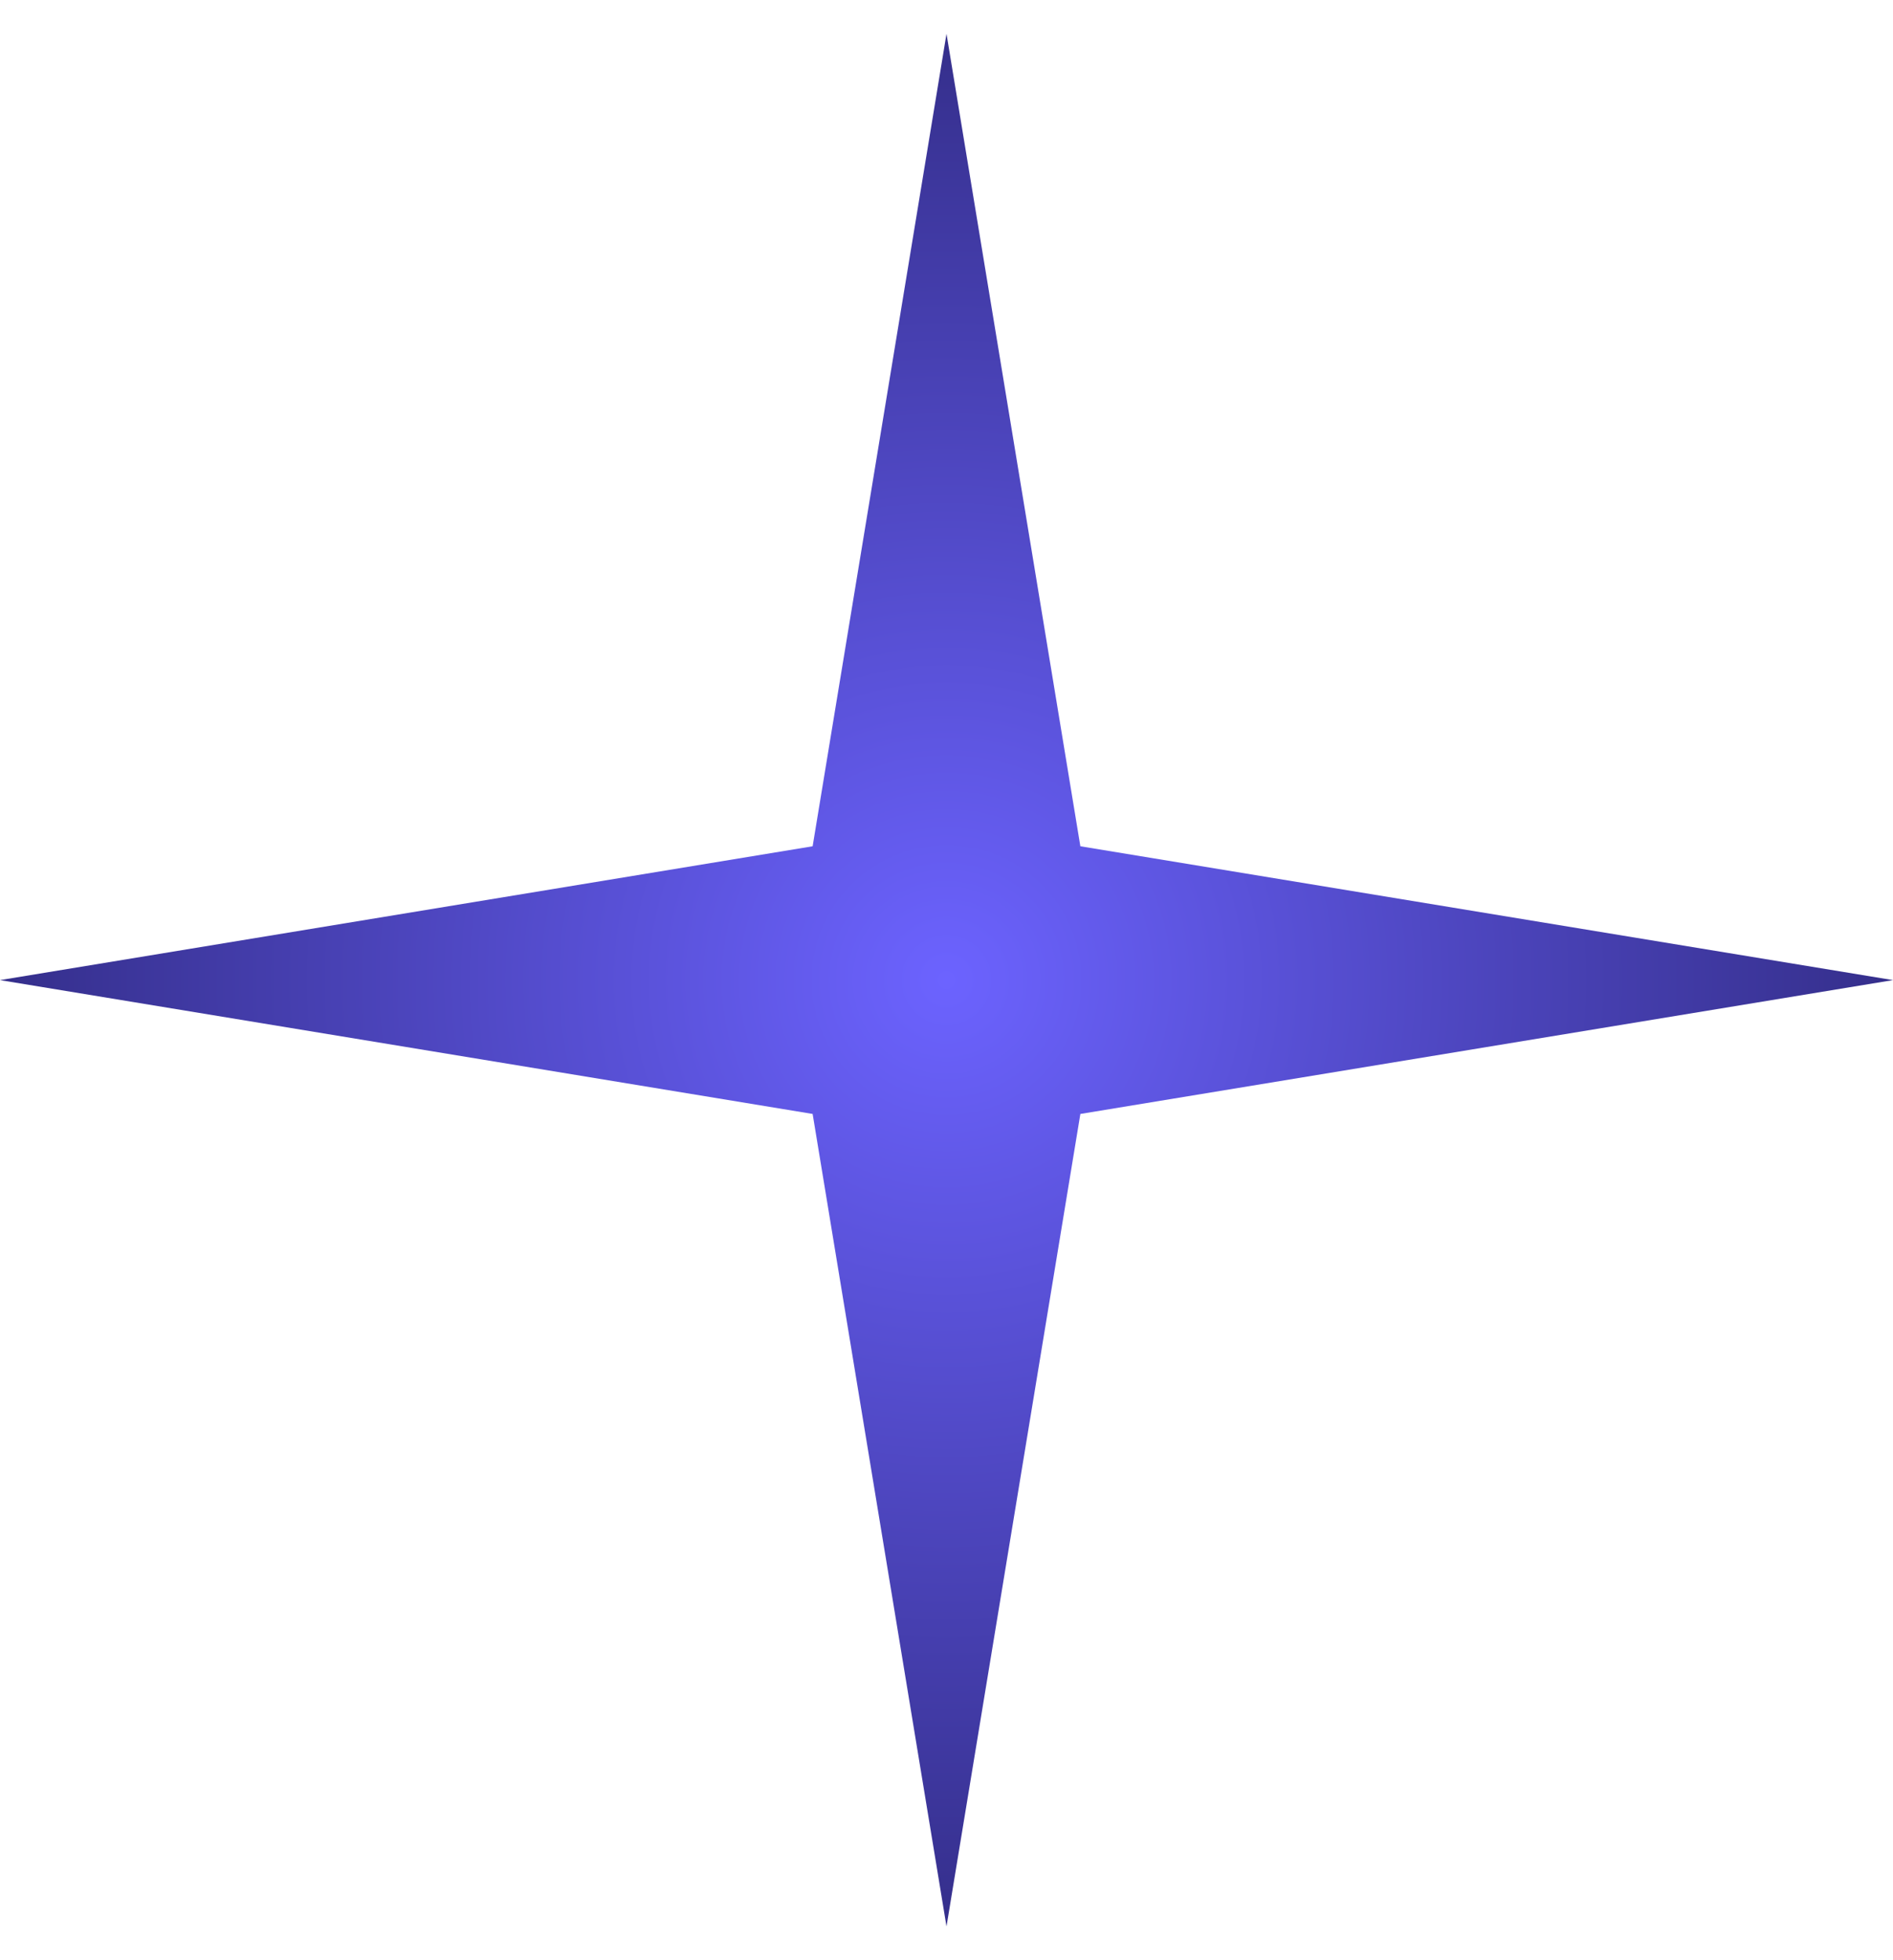
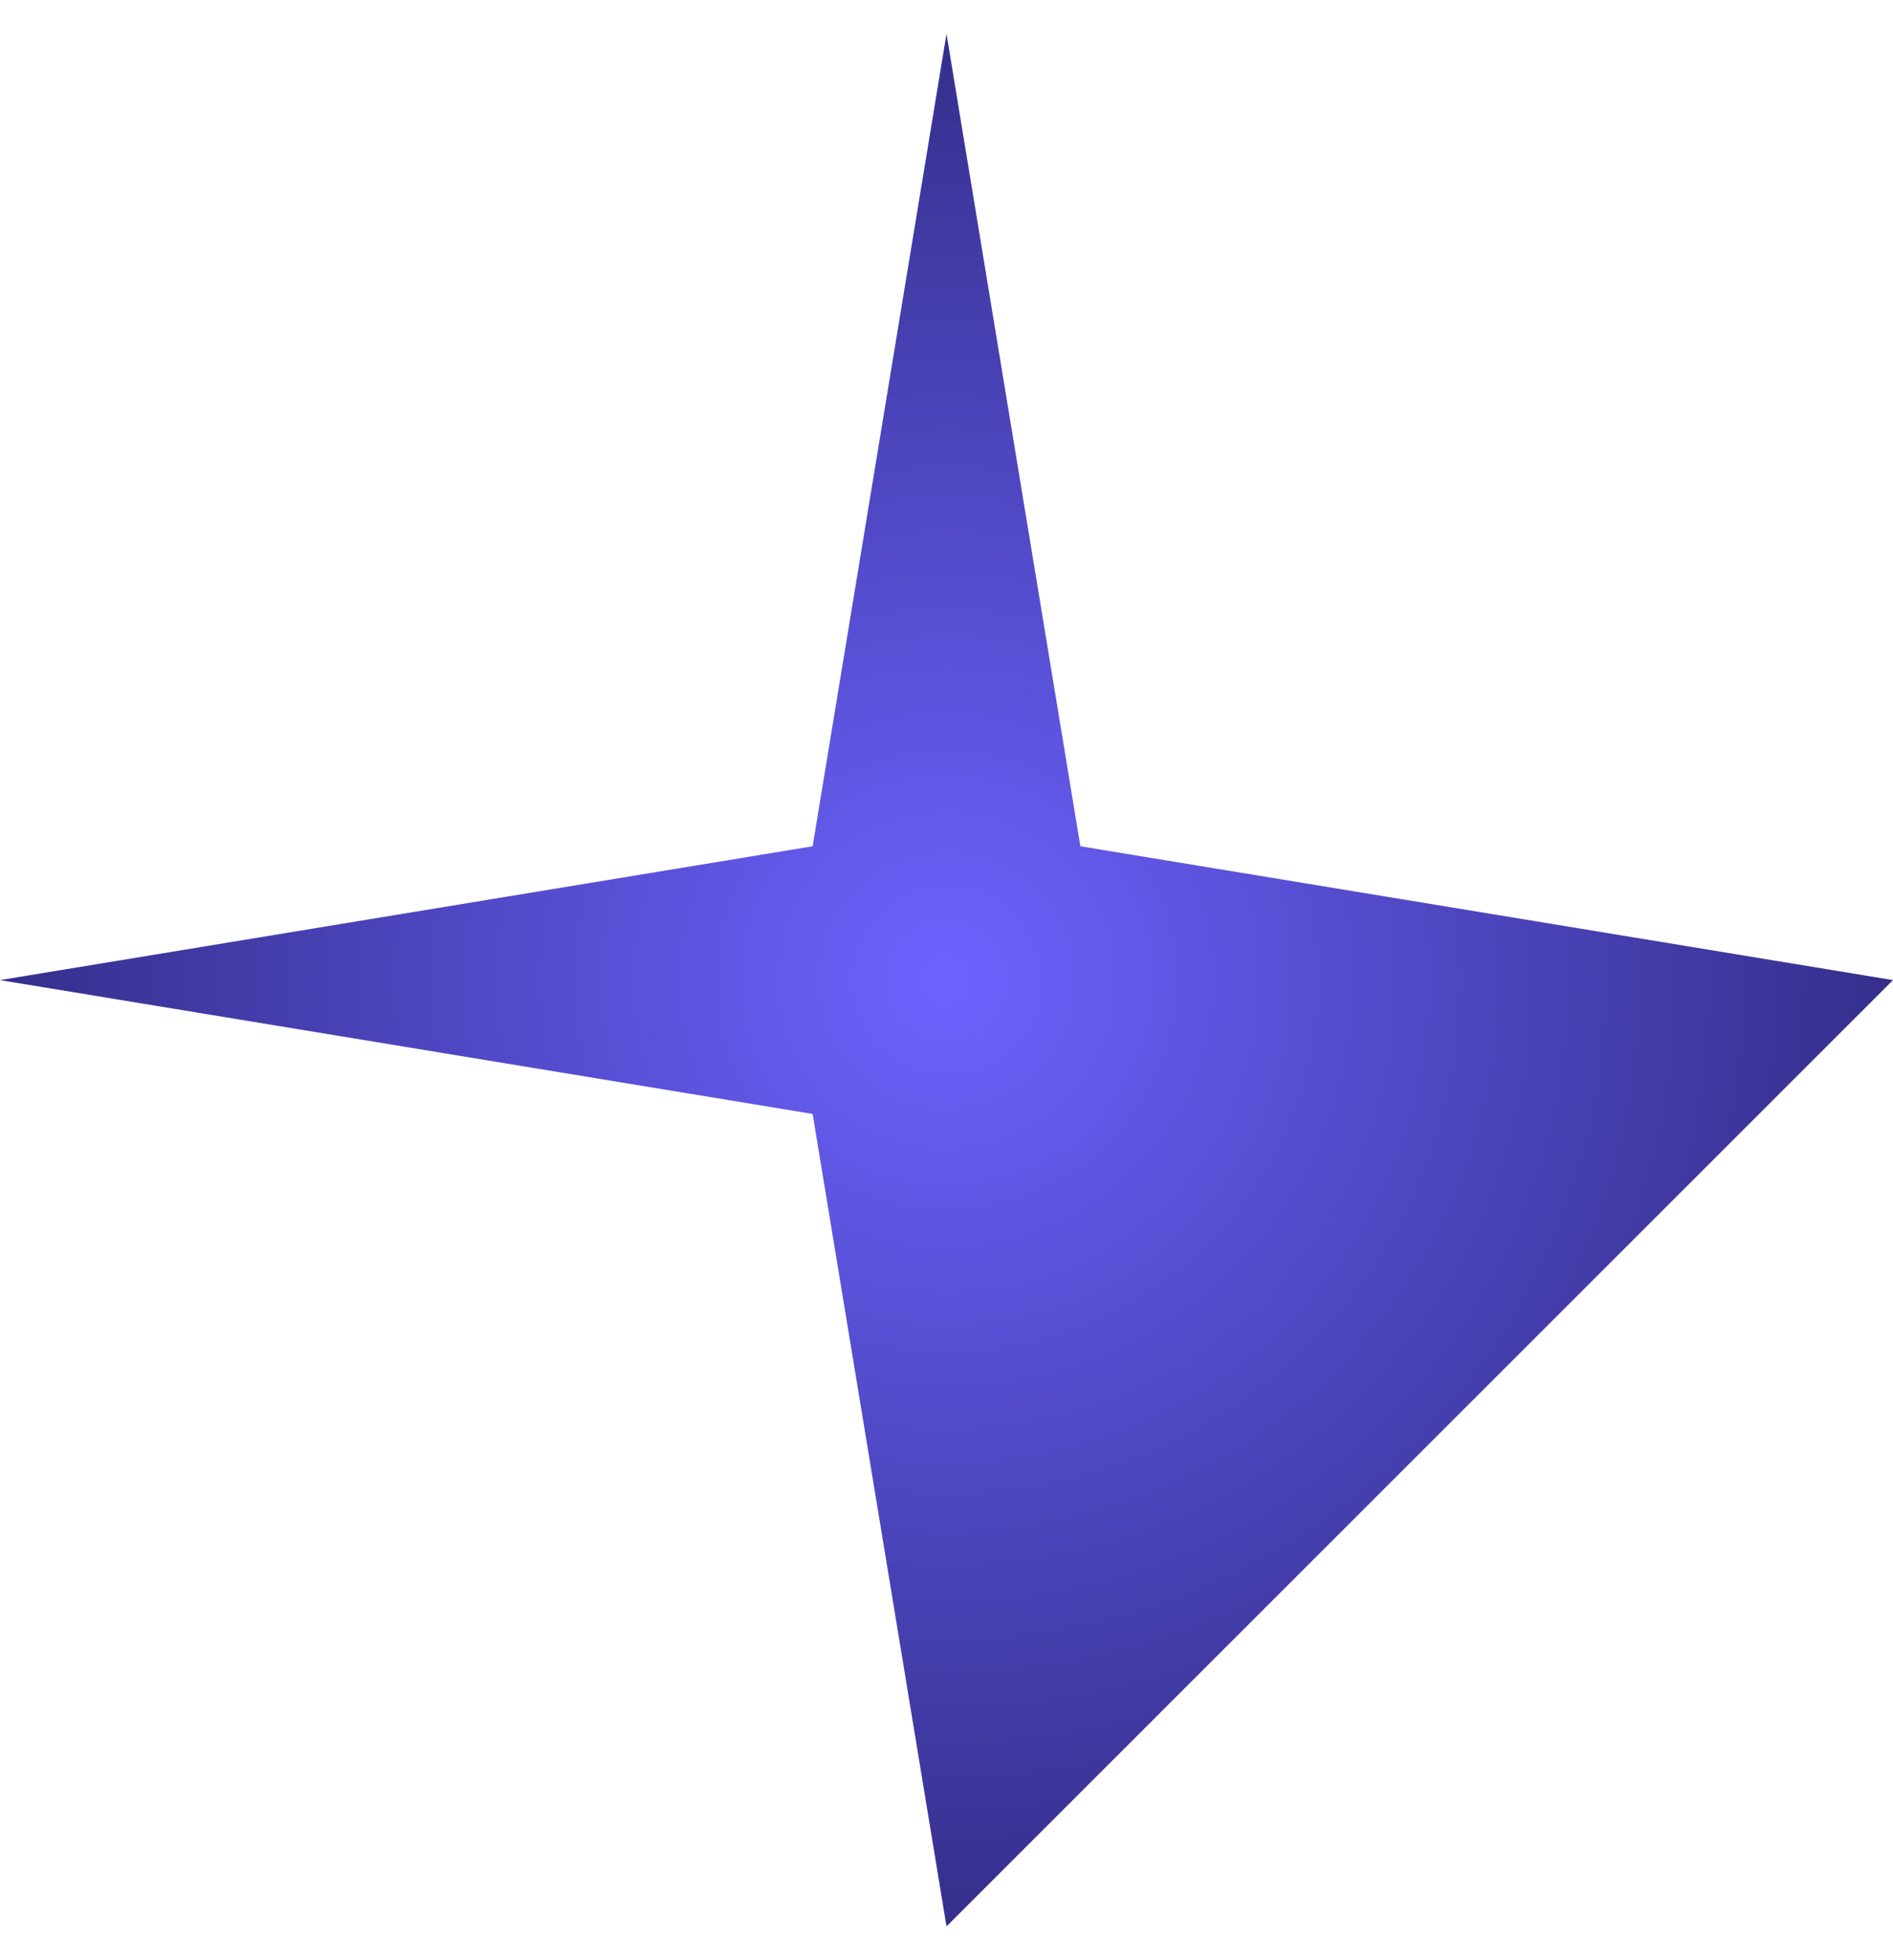
<svg xmlns="http://www.w3.org/2000/svg" width="28" height="29" viewBox="0 0 28 29" fill="none">
-   <path d="M14 0.5L15.98 12.52L28 14.5L15.98 16.48L14 28.5L12.02 16.48L0 14.5L12.02 12.52L14 0.5Z" fill="url(#paint0_radial_326_1683)" />
+   <path d="M14 0.5L15.98 12.52L28 14.5L14 28.5L12.02 16.48L0 14.5L12.02 12.52L14 0.5Z" fill="url(#paint0_radial_326_1683)" />
  <defs>
    <radialGradient id="paint0_radial_326_1683" cx="0" cy="0" r="1" gradientUnits="userSpaceOnUse" gradientTransform="translate(14 14.5) rotate(90) scale(14)">
      <stop stop-color="#6C63FF" />
      <stop offset="1" stop-color="#342E8A" />
    </radialGradient>
  </defs>
</svg>